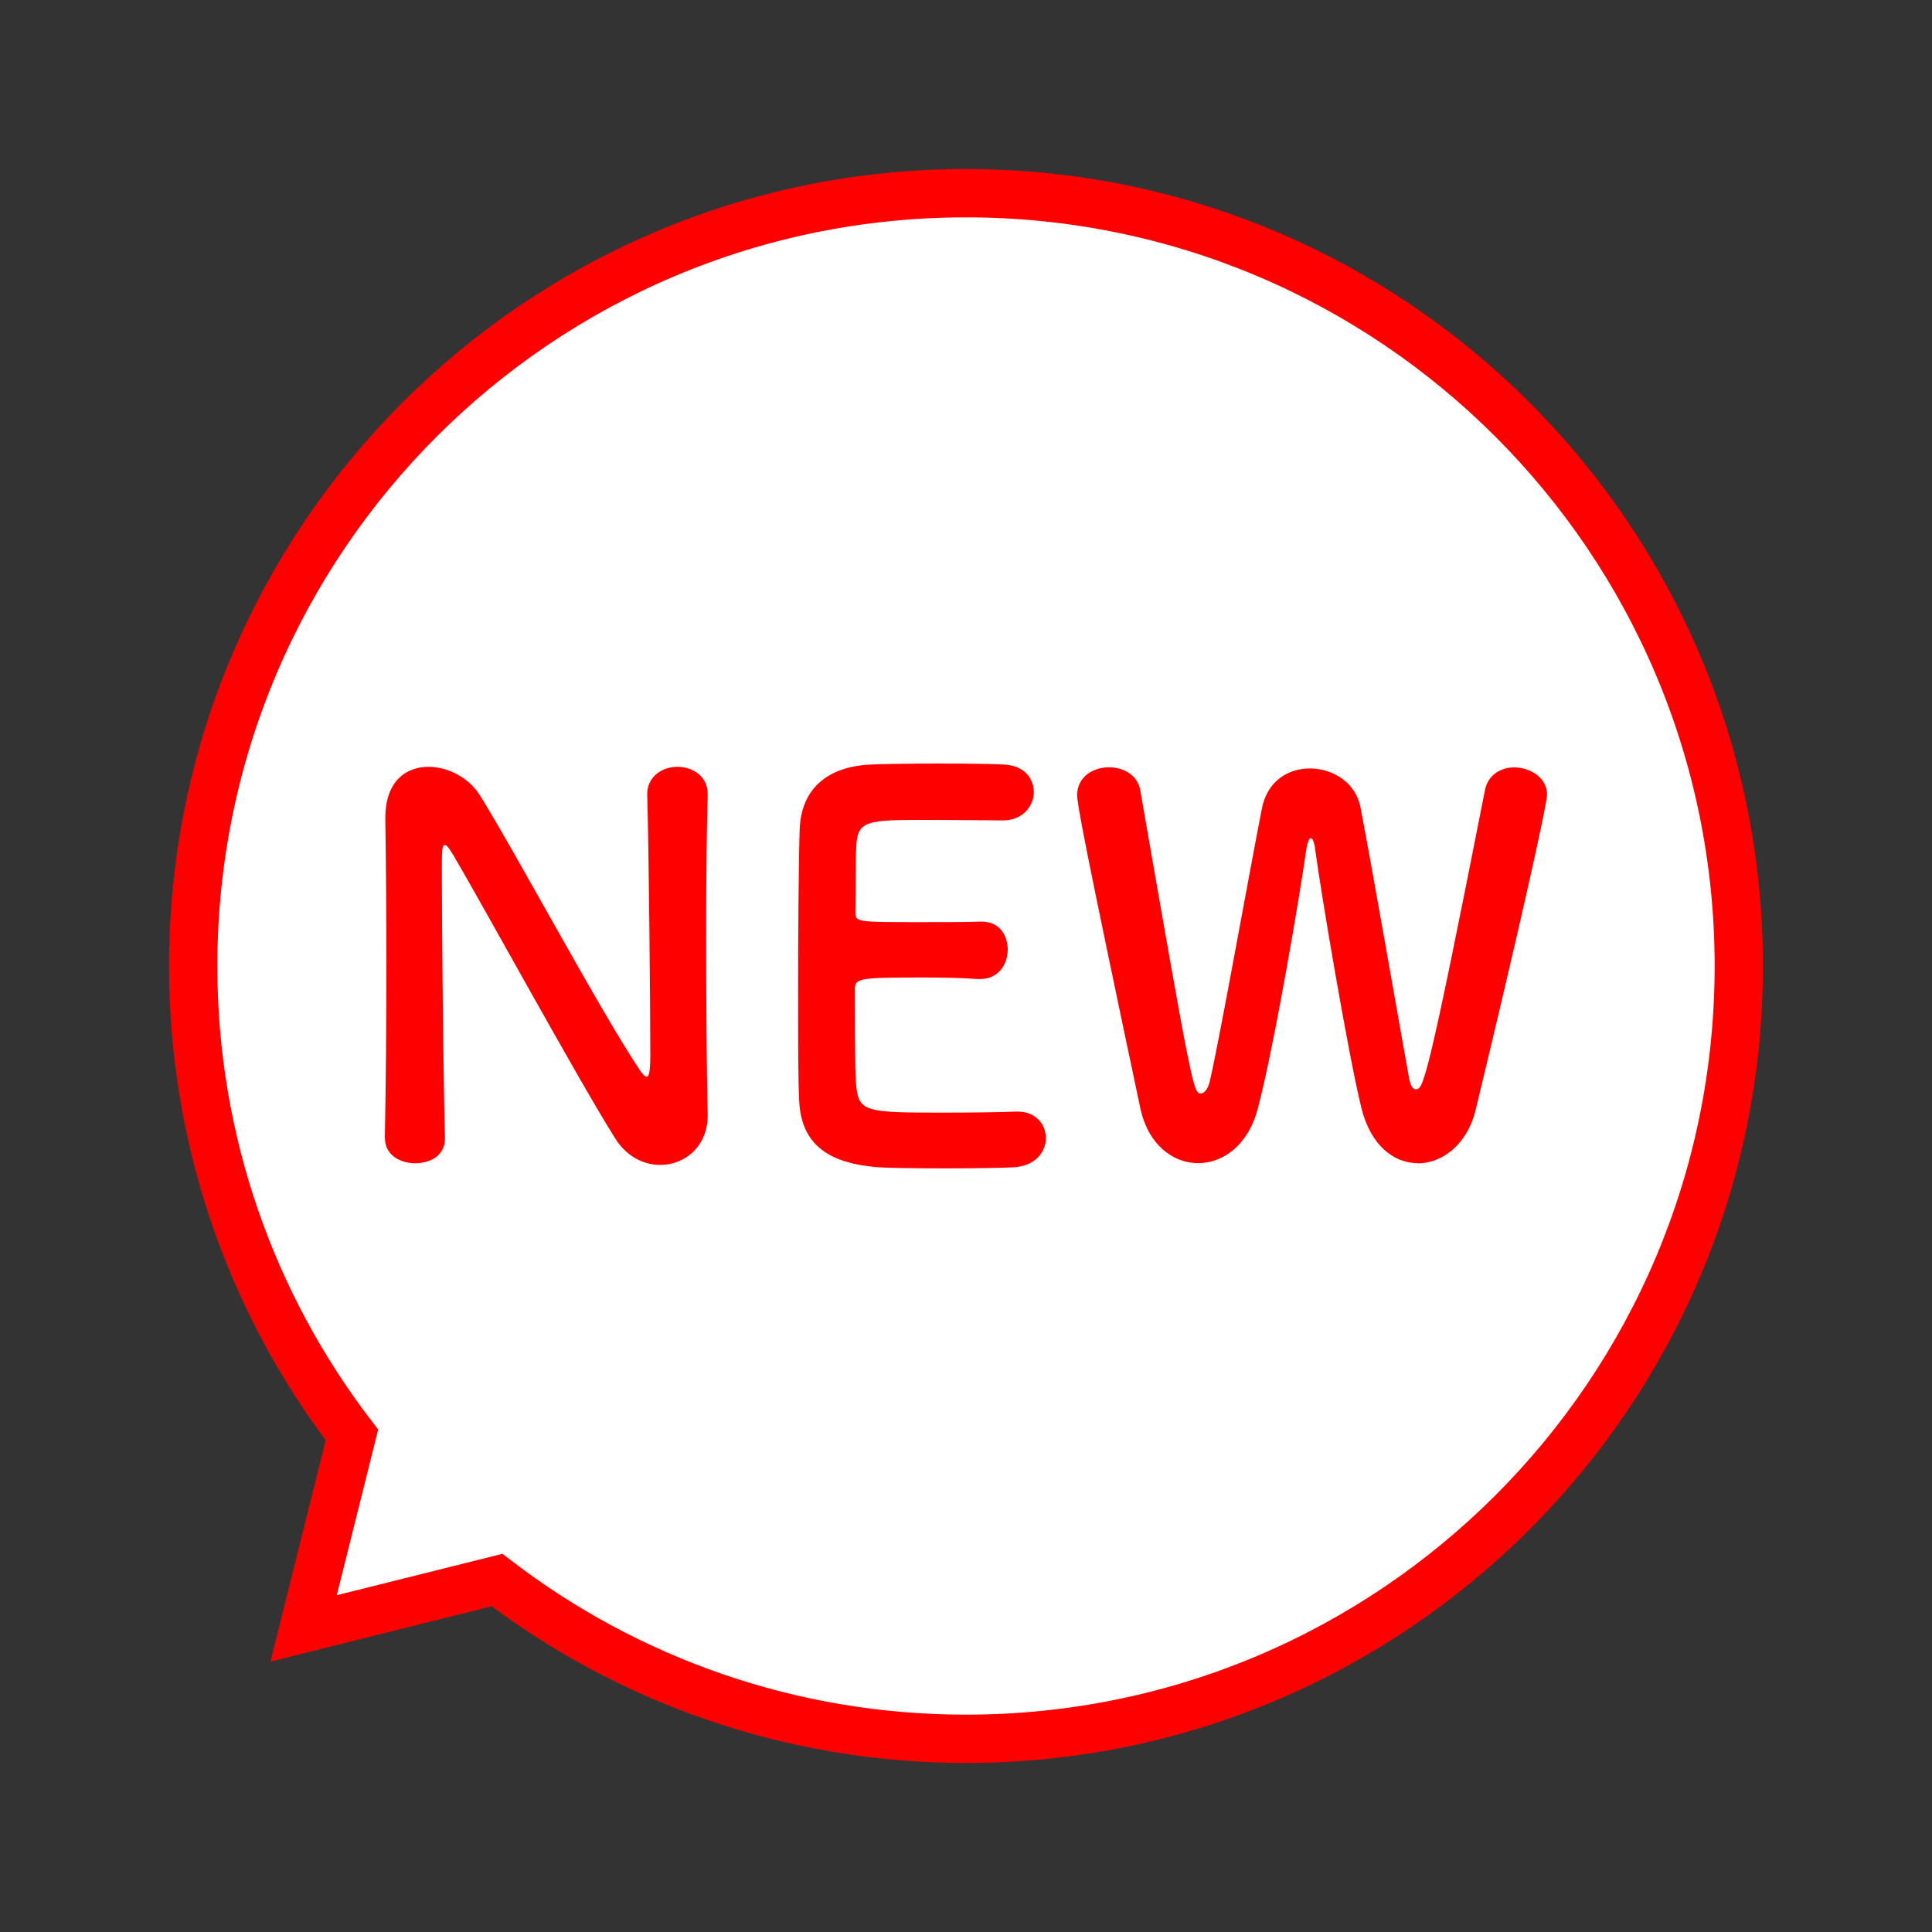
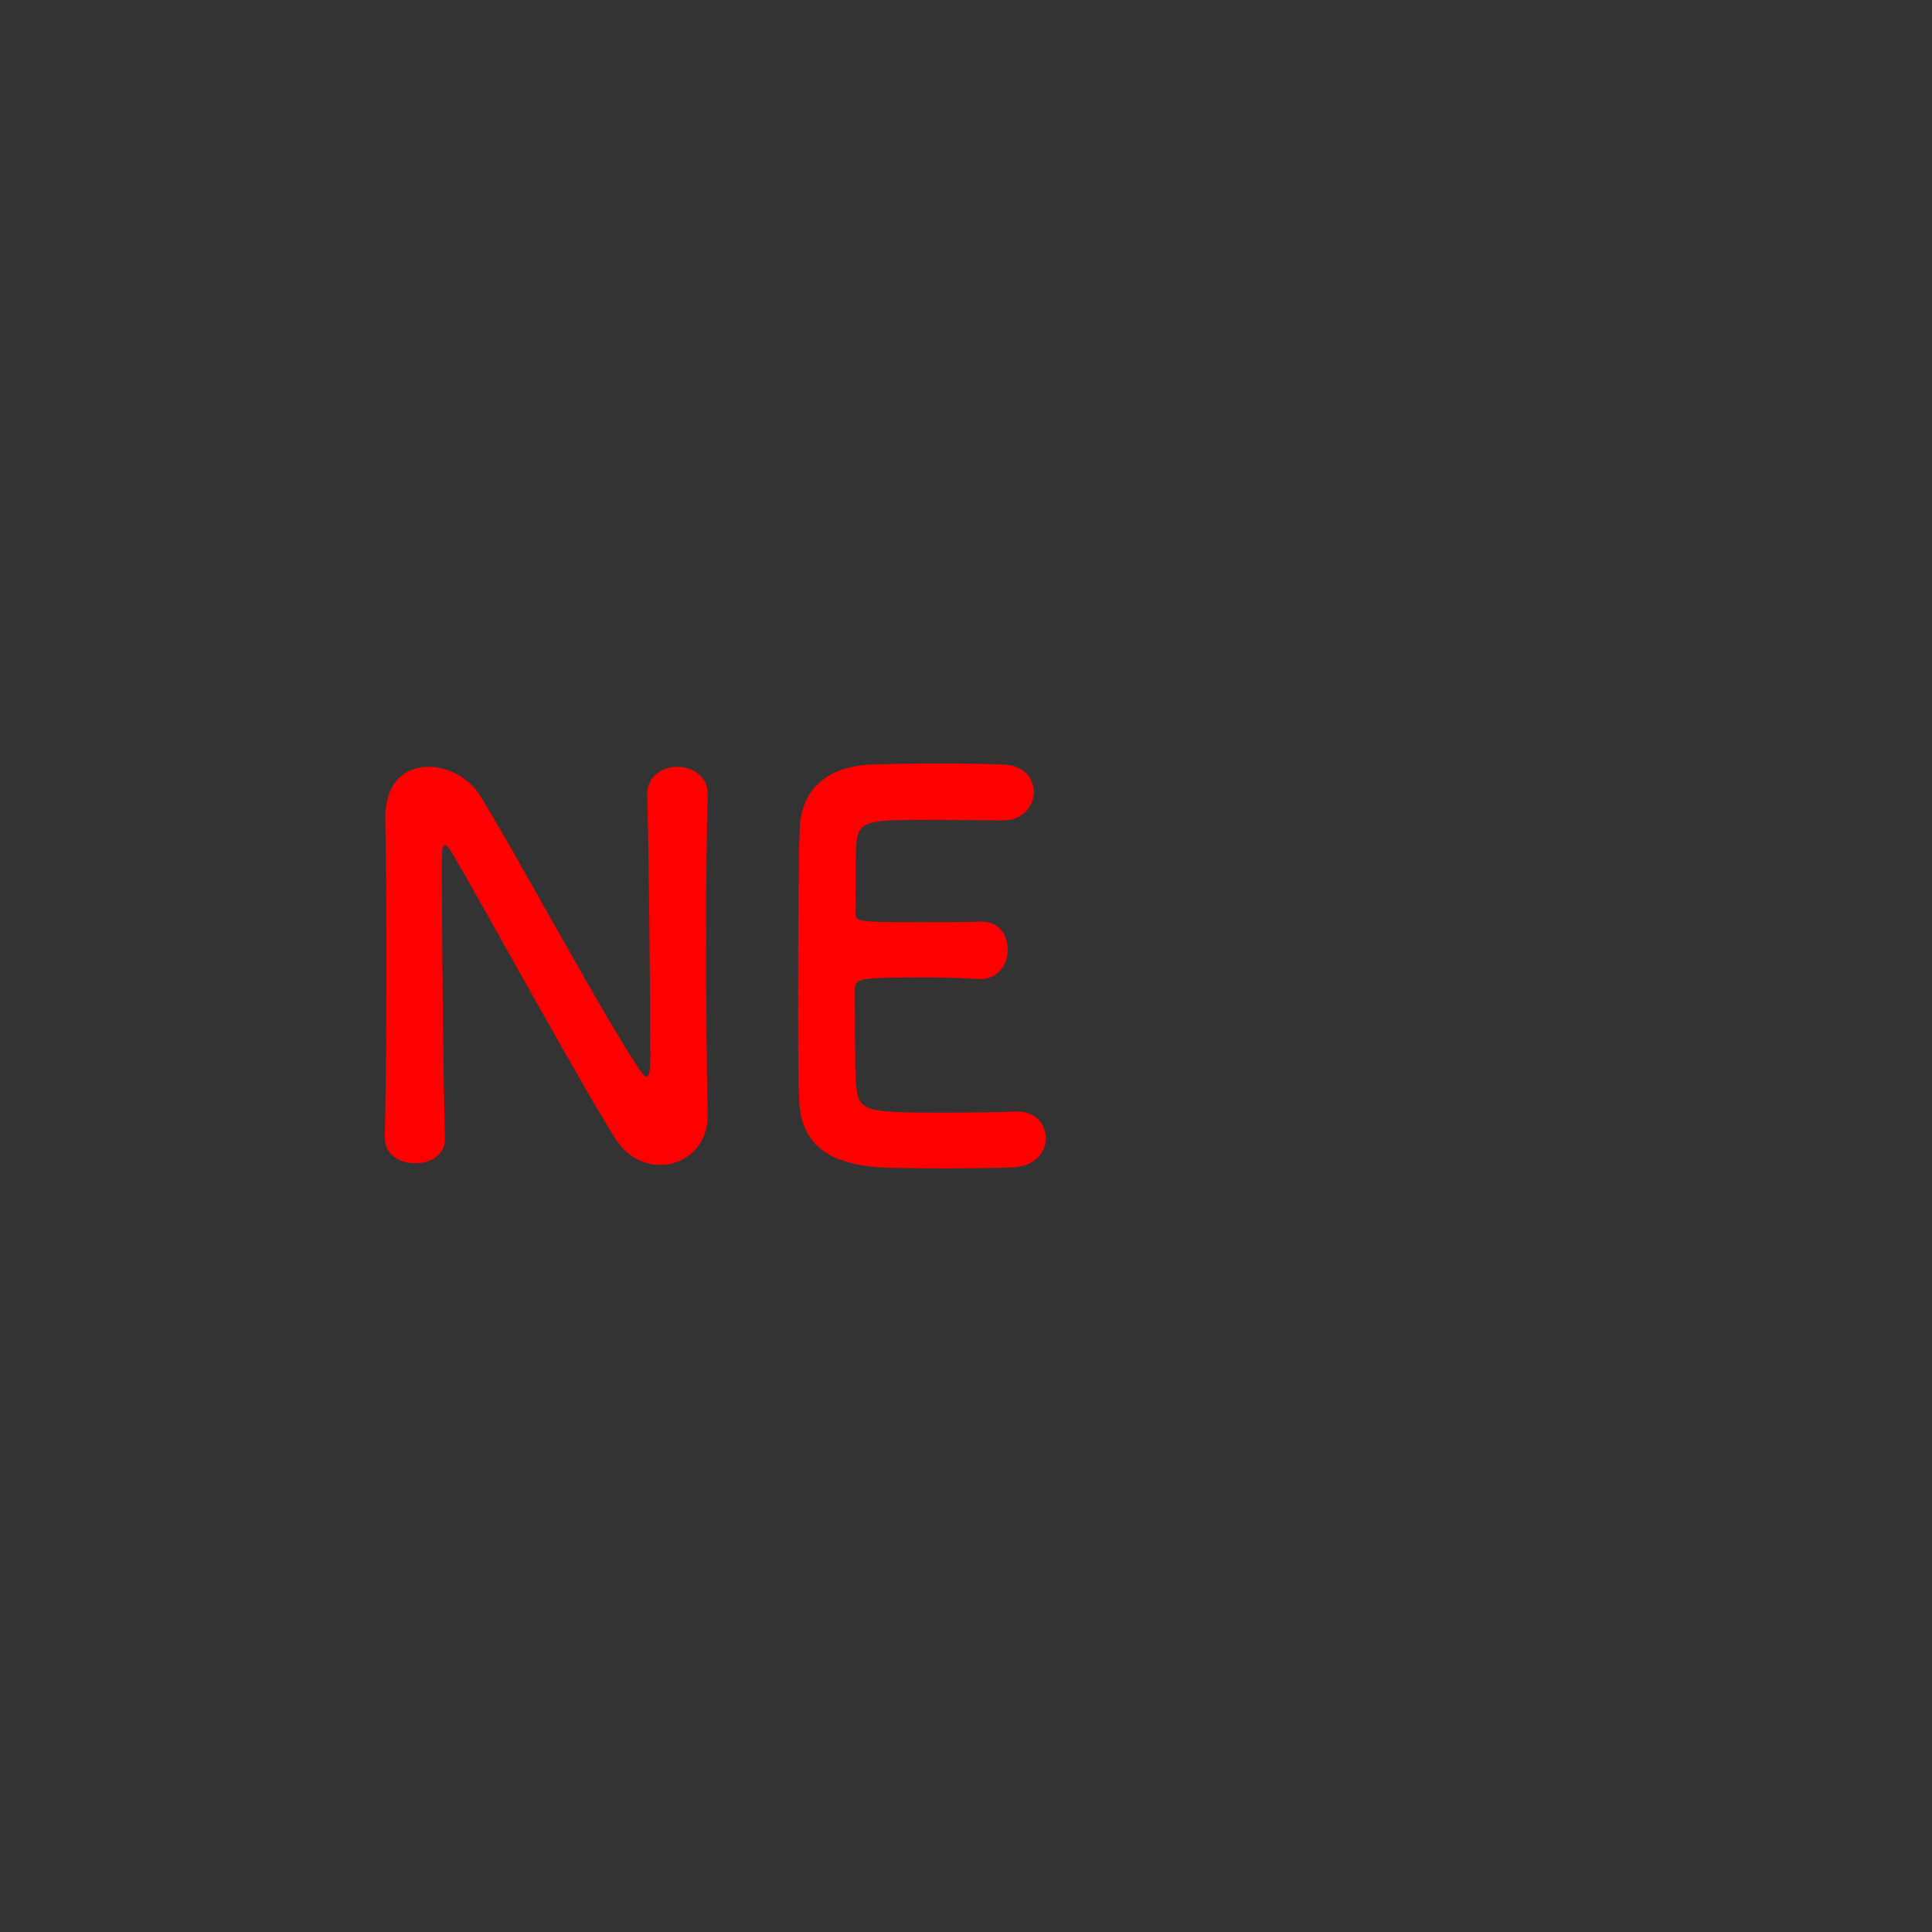
<svg xmlns="http://www.w3.org/2000/svg" id="_レイヤー_2" data-name="レイヤー 2" viewBox="0 0 200 200">
  <rect x="0" y="0" width="200" height="200" fill="#333333" stroke="none" />
  <defs>
    <style>
      .cls-1 {
        fill: #fff;
        stroke: red;
        stroke-miterlimit: 10;
        stroke-width: 5px;
      }

      .cls-2 {
        fill: red;
        stroke-width: 0px;
      }
    </style>
  </defs>
-   <path class="cls-1" d="M100,20c-44.18,0-80,35.82-80,80,0,18.26,6.13,35.09,16.43,48.55l-5,20.02,20.02-5c13.47,10.3,30.29,16.43,48.55,16.43,44.18,0,80-35.82,80-80S144.18,20,100,20Z" />
  <g>
    <path class="cls-2" d="M39.84,117.77c.11-5.56.16-12.1.16-18.31,0-5.4-.05-10.53-.11-14.58v-.21c0-3.78,2.11-5.29,4.48-5.29,2,0,4.16,1.13,5.29,2.92,3.4,5.4,12.42,22.25,16.52,28.4.32.49.59.76.76.76s.38-.16.38-2.27c0-5.08-.16-21.92-.32-26.89-.05-1.78,1.4-2.92,3.13-2.92,1.57,0,3.13.97,3.13,2.81v.11c-.11,3.78-.16,9.02-.16,14.42,0,6.86.05,13.93.16,18.63v.11c0,3.24-2.38,5.13-4.91,5.13-1.73,0-3.46-.86-4.64-2.7-3.78-5.99-13.88-24.46-16.79-29.38-.22-.32-.59-1.03-.86-1.03-.32,0-.32.54-.32,3.02,0,5.62.16,21.55.32,27.27v.11c0,1.73-1.51,2.54-3.08,2.54s-3.13-.86-3.13-2.59v-.05Z" />
    <path class="cls-2" d="M95.36,84.88c-5.4,0-6.53.11-6.7,2.43-.11,1.29-.05,3.94-.11,7.07,0,1.08.05,1.08,6.7,1.08,2.48,0,5.08,0,6.05-.05,3.02-.16,3.02,2.7,3.02,2.86,0,1.57-.97,3.08-2.86,3.08h-.27c-1.35-.11-3.4-.16-5.45-.16-6.7,0-7.24.05-7.24,1.19,0,8.04.05,9.29.16,10.21.27,2.48,1.13,2.59,8.75,2.59,3.19,0,6.64-.05,7.67-.11h.27c1.89,0,2.92,1.35,2.92,2.75s-1.08,2.92-3.4,3.02c-.7.05-3.83.11-6.97.11s-6.21-.05-6.91-.11c-4.97-.38-8.05-2.16-8.26-6.91-.11-2.27-.11-6.26-.11-10.64,0-6.59.05-13.93.16-17.34.11-4.32,2.92-6.59,7.29-6.8.97-.05,4.05-.11,7.07-.11s6.05.05,6.86.11c2.05.11,3.02,1.46,3.02,2.86s-1.13,2.92-3.19,2.92c0,0-4.81-.05-8.48-.05Z" />
-     <path class="cls-2" d="M146.76,120.41c-2.43,0-4.86-1.78-5.83-5.72-1.4-5.72-4.21-22.41-4.81-26.95-.11-.7-.27-.97-.43-.97s-.32.38-.43.97c-.7,4.91-3.29,20.25-5.02,26.89-.97,3.89-3.62,5.78-6.21,5.78s-5.18-1.89-5.99-5.72c-5.78-27.32-6.53-31.43-6.53-32.4,0-1.89,1.67-2.86,3.29-2.86,1.51,0,2.97.81,3.24,2.38,5.4,31.05,5.51,31.38,6.26,31.38.43,0,.81-.59.97-1.4,1.03-4.48,3.94-20.84,5.35-28.03.54-2.92,2.75-4.21,4.97-4.21,2.38,0,4.75,1.46,5.24,4,1.19,6.16,3.89,21.71,5.02,27.97.16.92.43,1.24.7,1.24.76,0,1.08,0,7.18-31,.32-1.57,1.67-2.32,3.02-2.32,1.67,0,3.4,1.08,3.4,2.81,0,1.03-2.86,13.88-7.4,32.67-.86,3.56-3.46,5.51-5.99,5.51Z" />
  </g>
</svg>